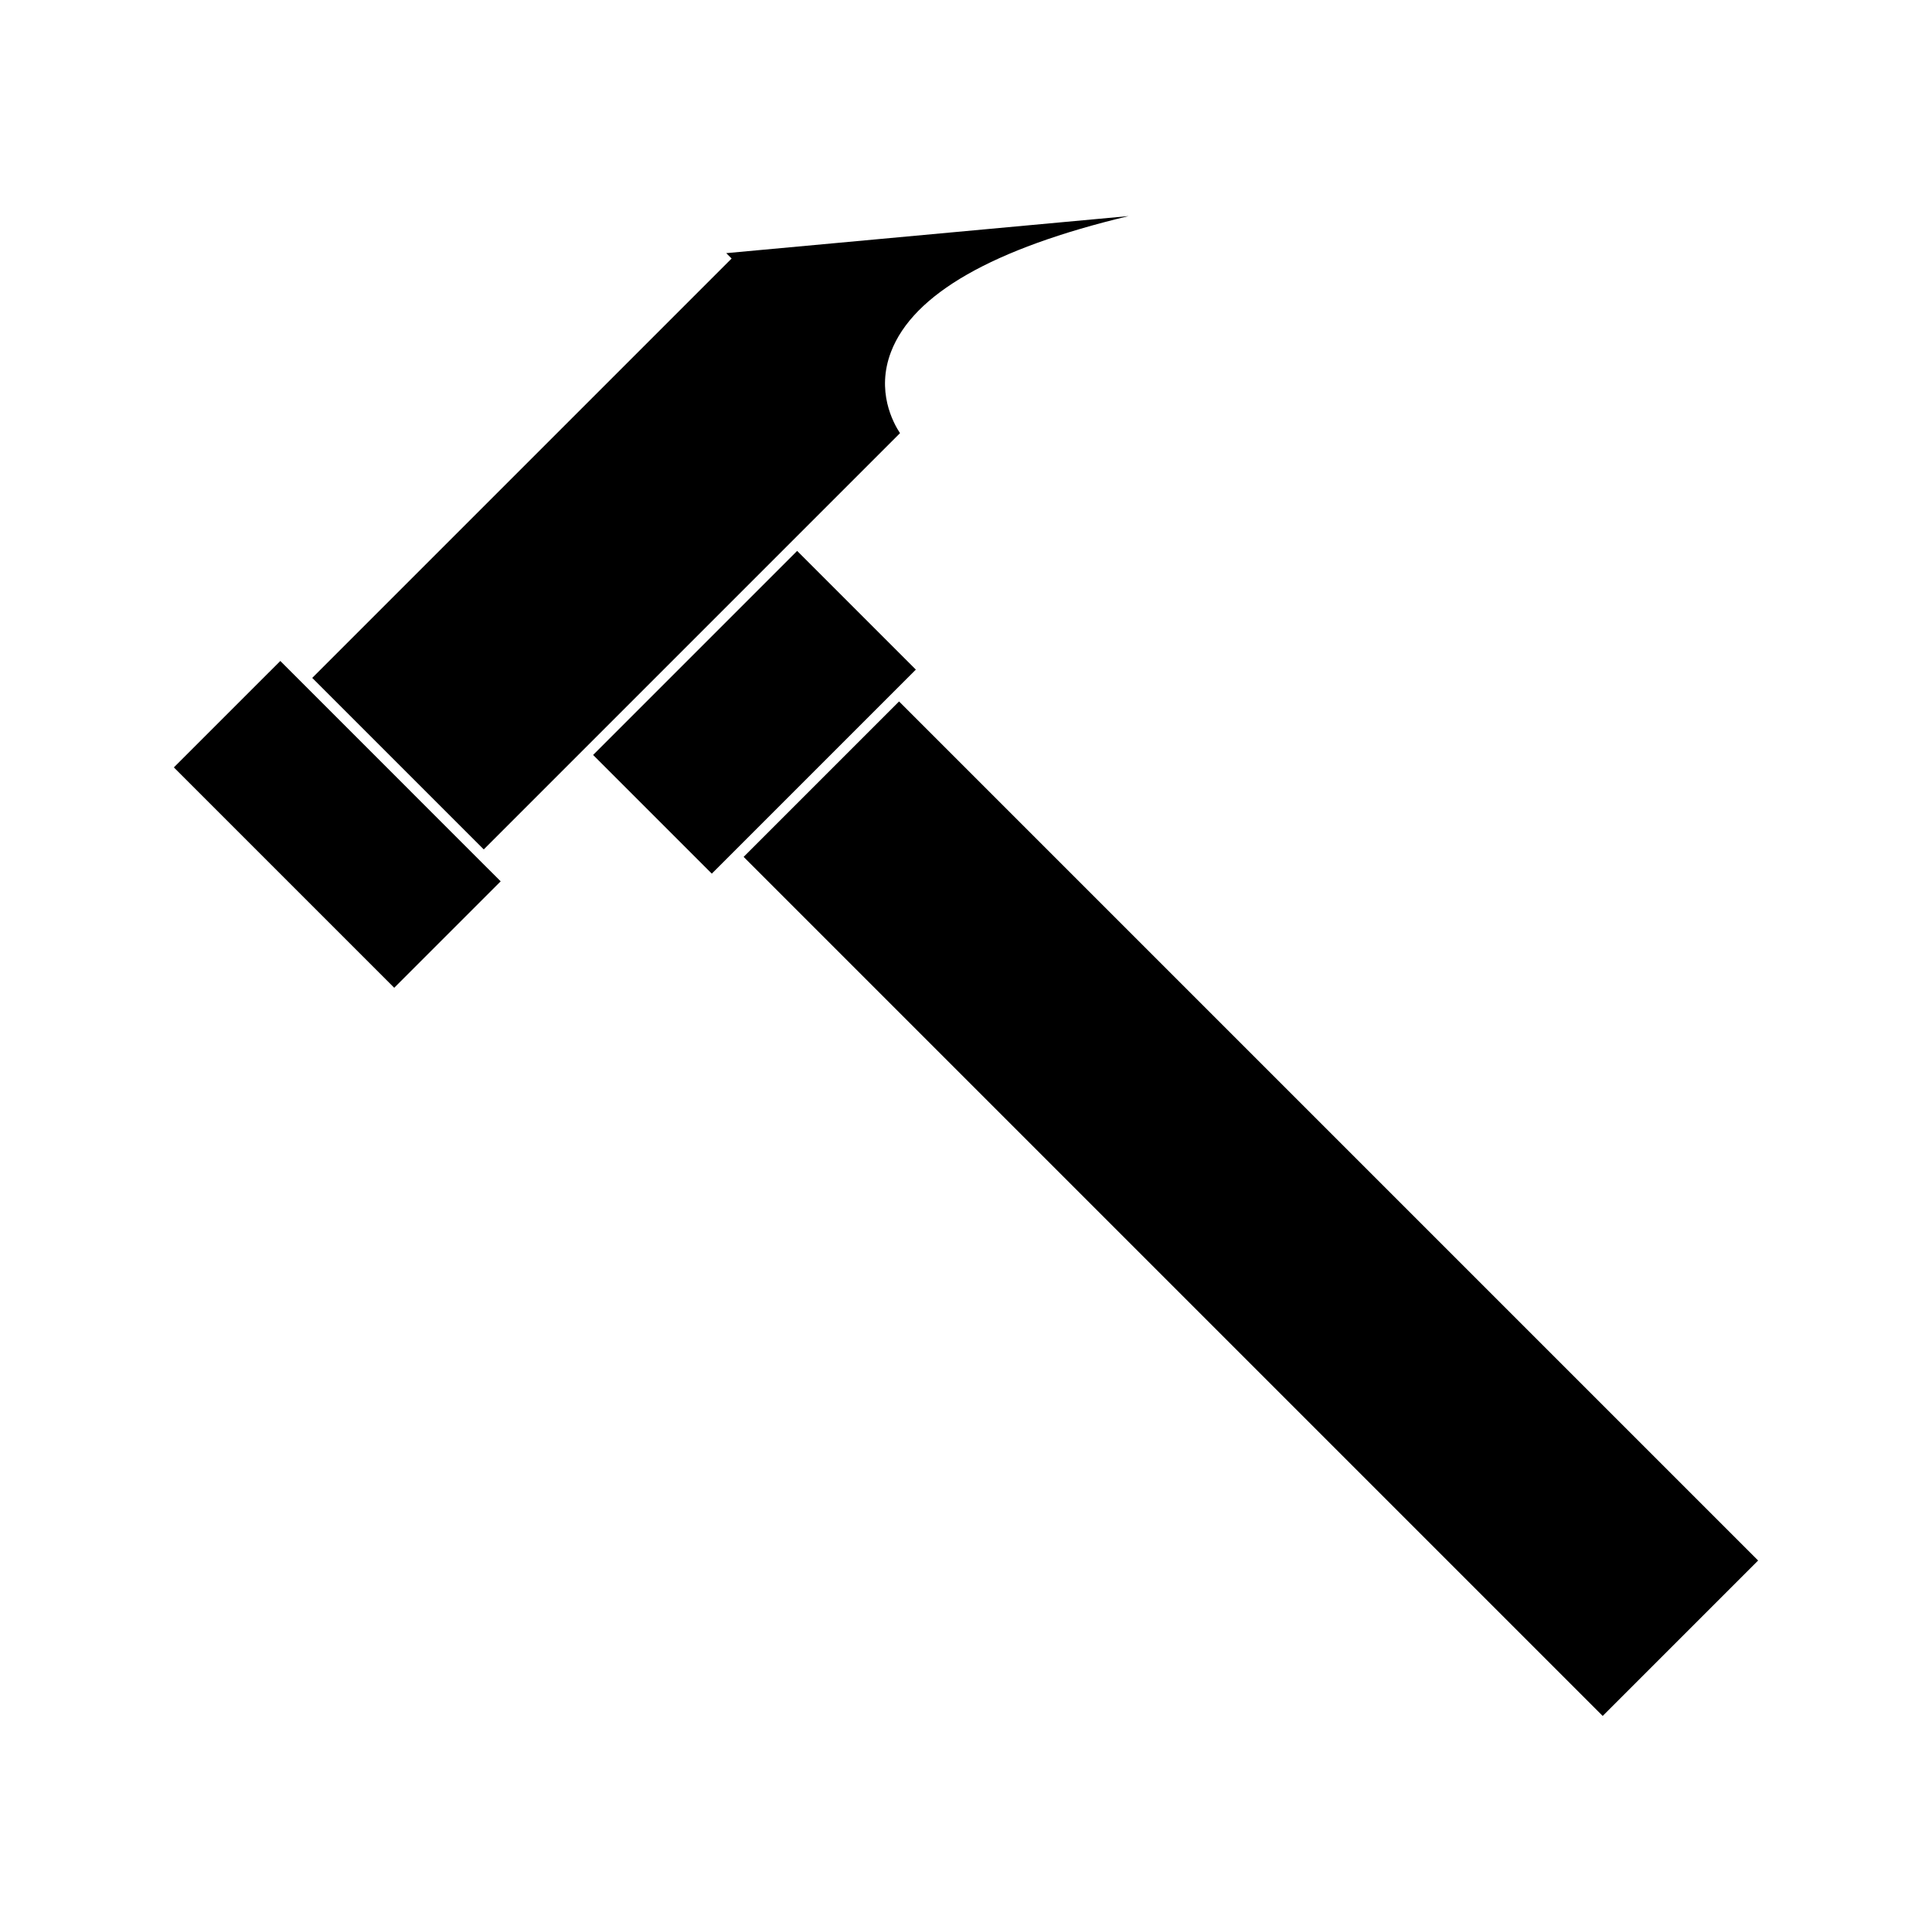
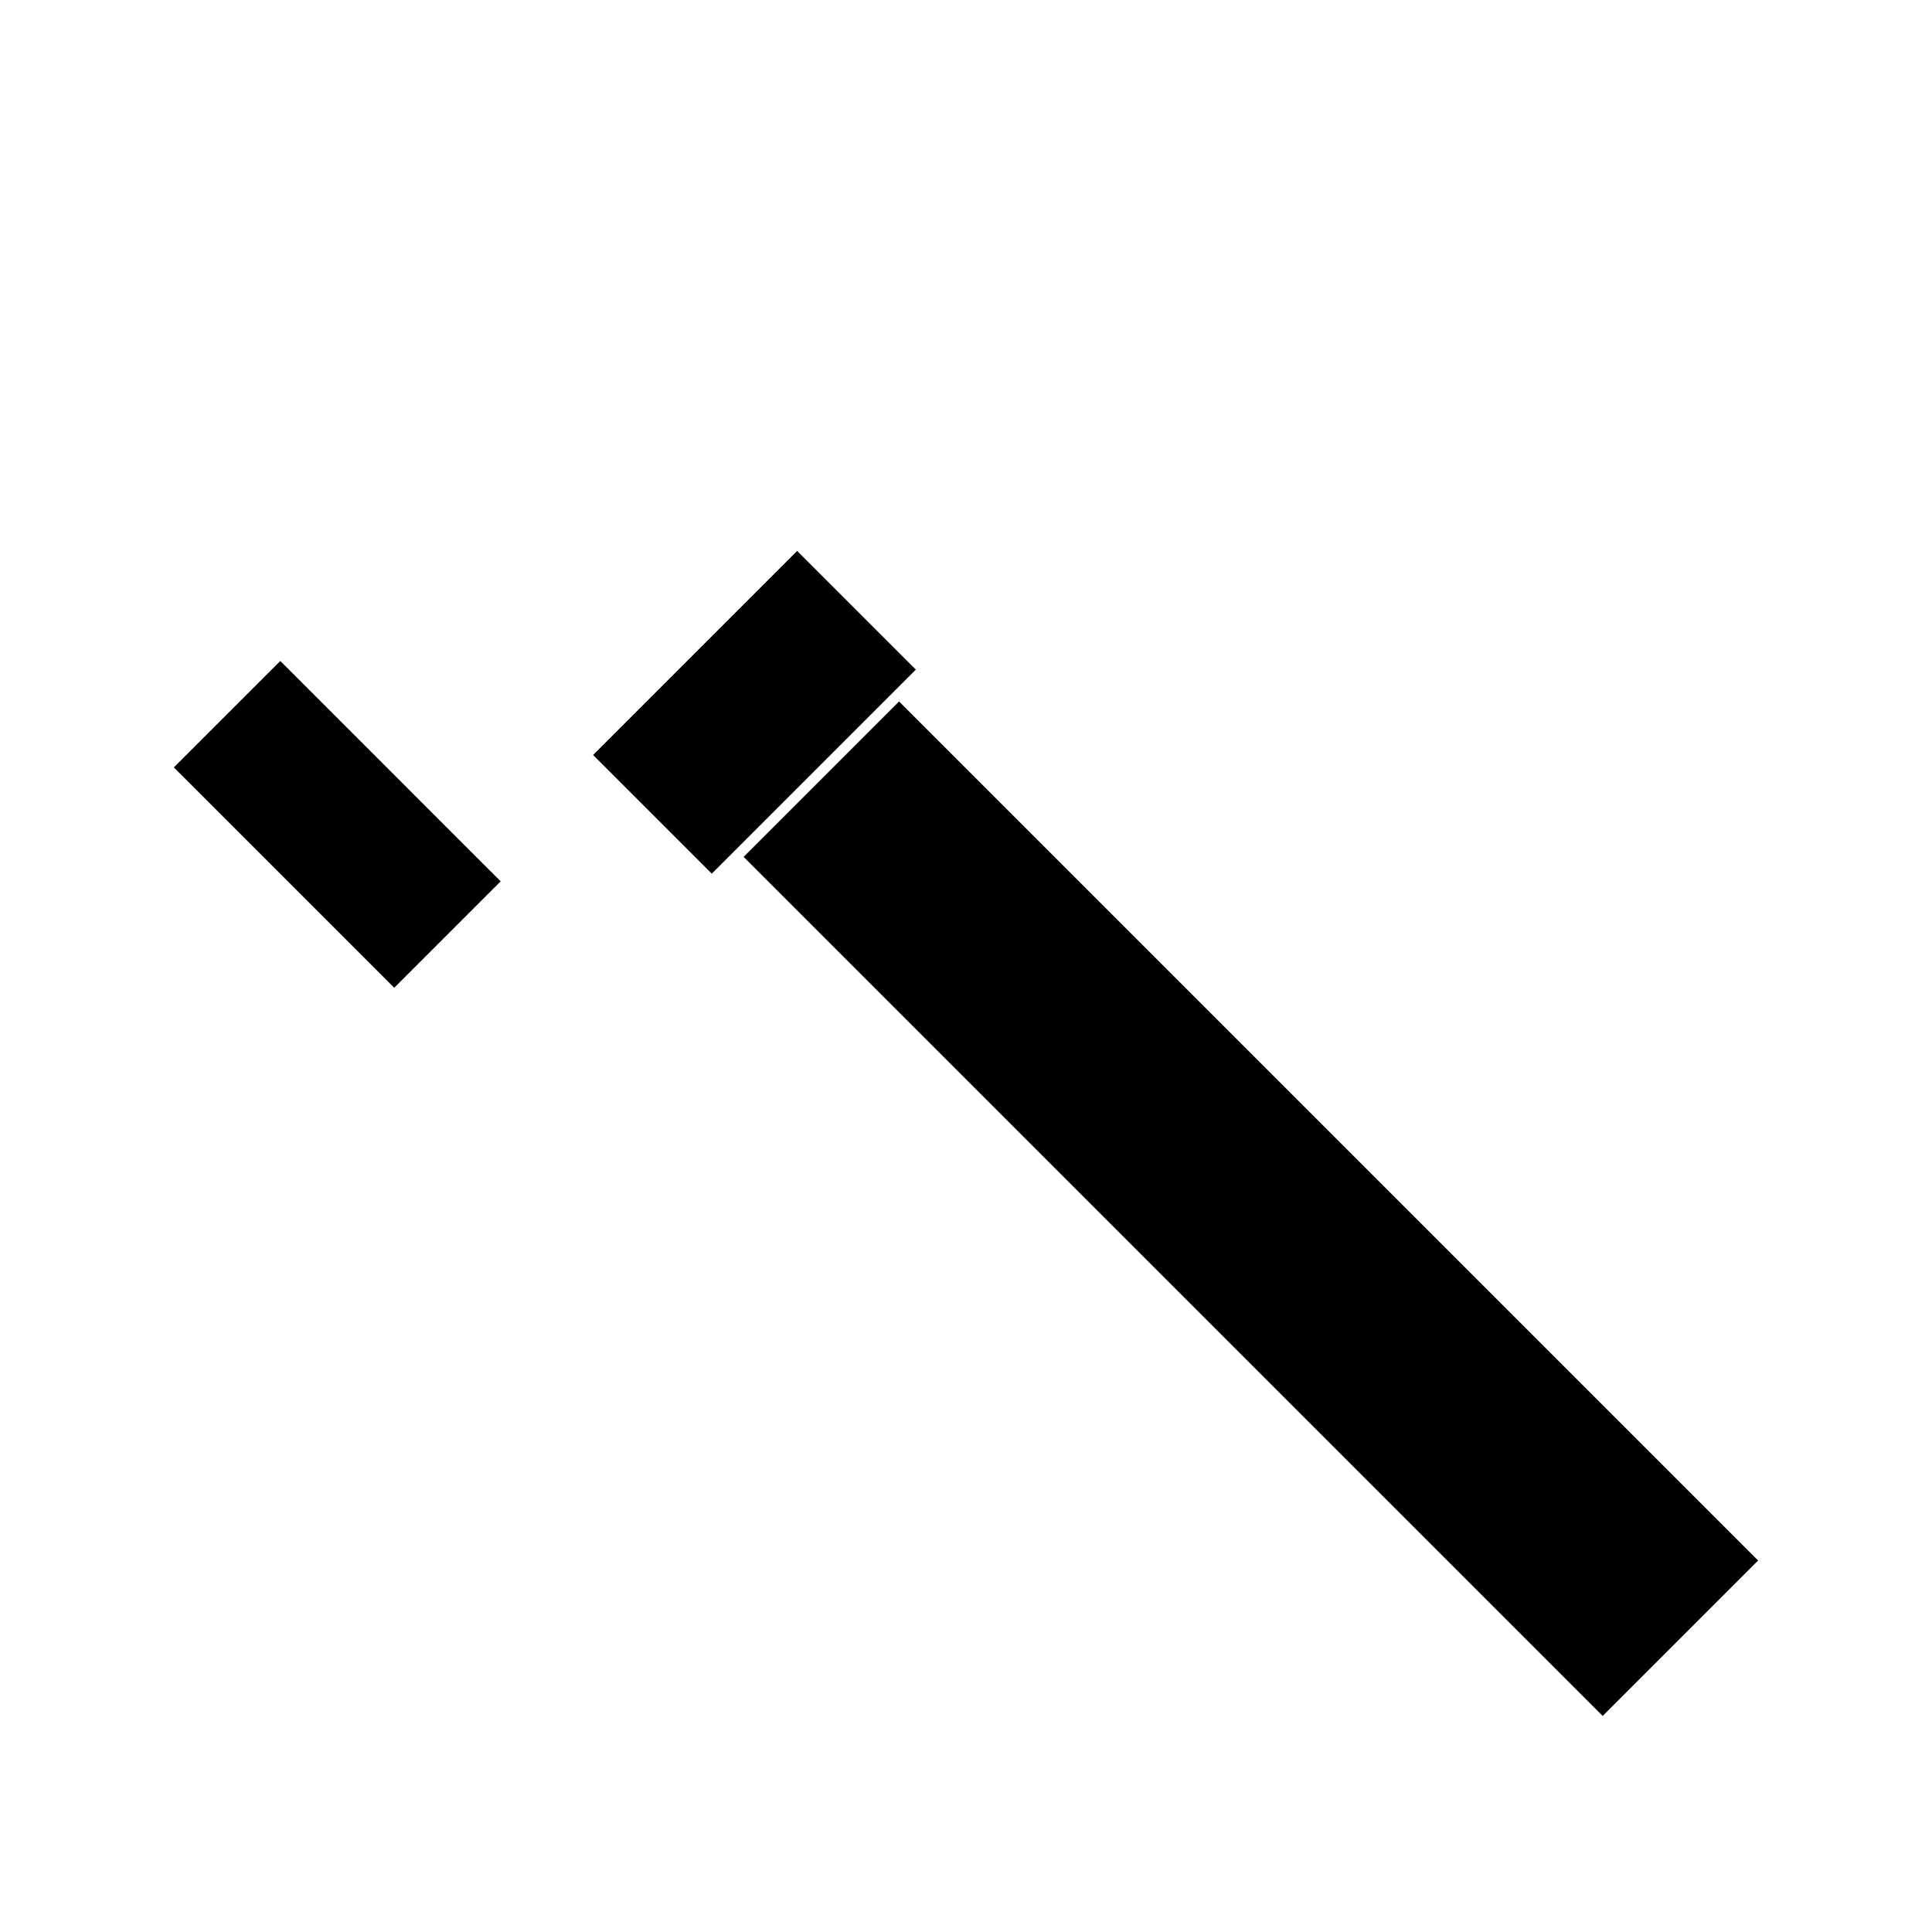
<svg xmlns="http://www.w3.org/2000/svg" fill="#000000" width="800px" height="800px" version="1.1" viewBox="144 144 512 512">
  <g>
    <path d="m222.77 323.65-4.488-4.484-28.207 28.203 58.398 58.398 28.211-28.207-4.5-4.488z" />
-     <path d="m382.51 258.79c-1.832-2.769-6.371-11.137-2.383-21.543 5.871-15.324 27.012-27.395 62.965-35.984l-106.63 9.824 1.422 1.422-111.14 111.14 45.457 45.457 25.016-25.023 58.043-58.043z" />
    <path d="m382.26 329.89-41.191 41.191 227.66 227.66 41.191-41.191z" />
    <path d="m301.18 344.07 54.074-54.074 31.457 31.457-54.074 54.074z" />
  </g>
</svg>